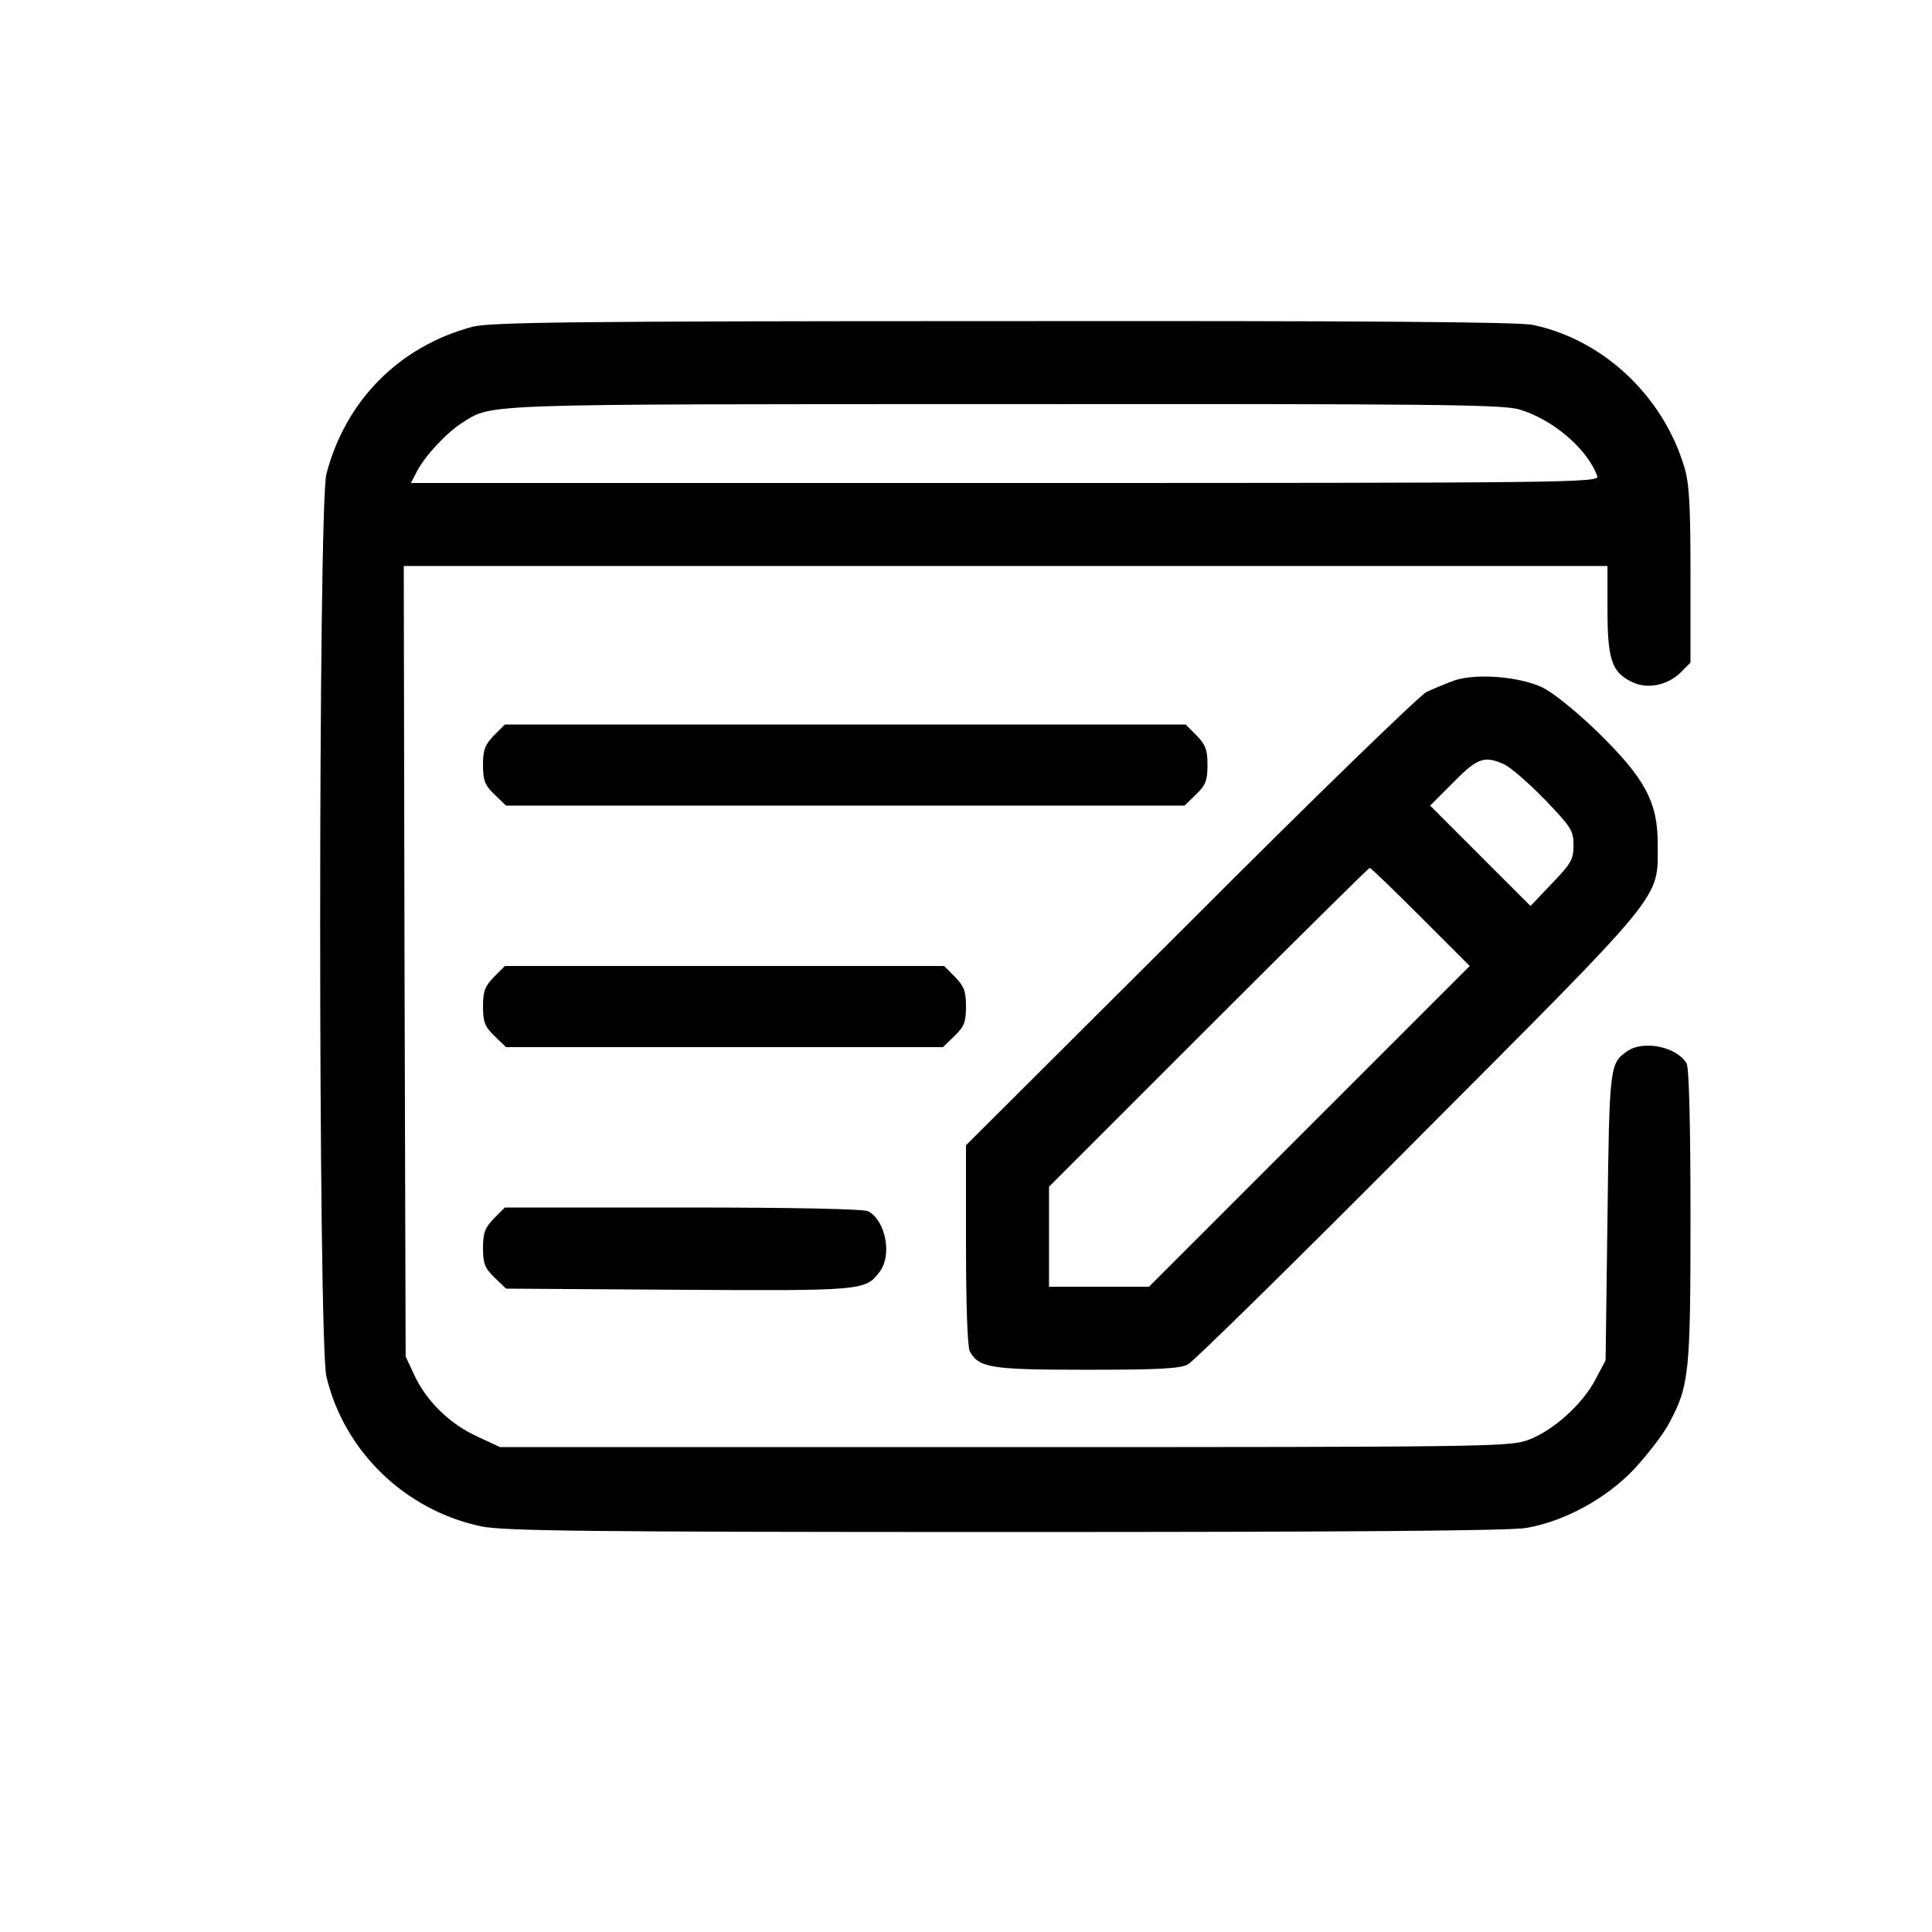
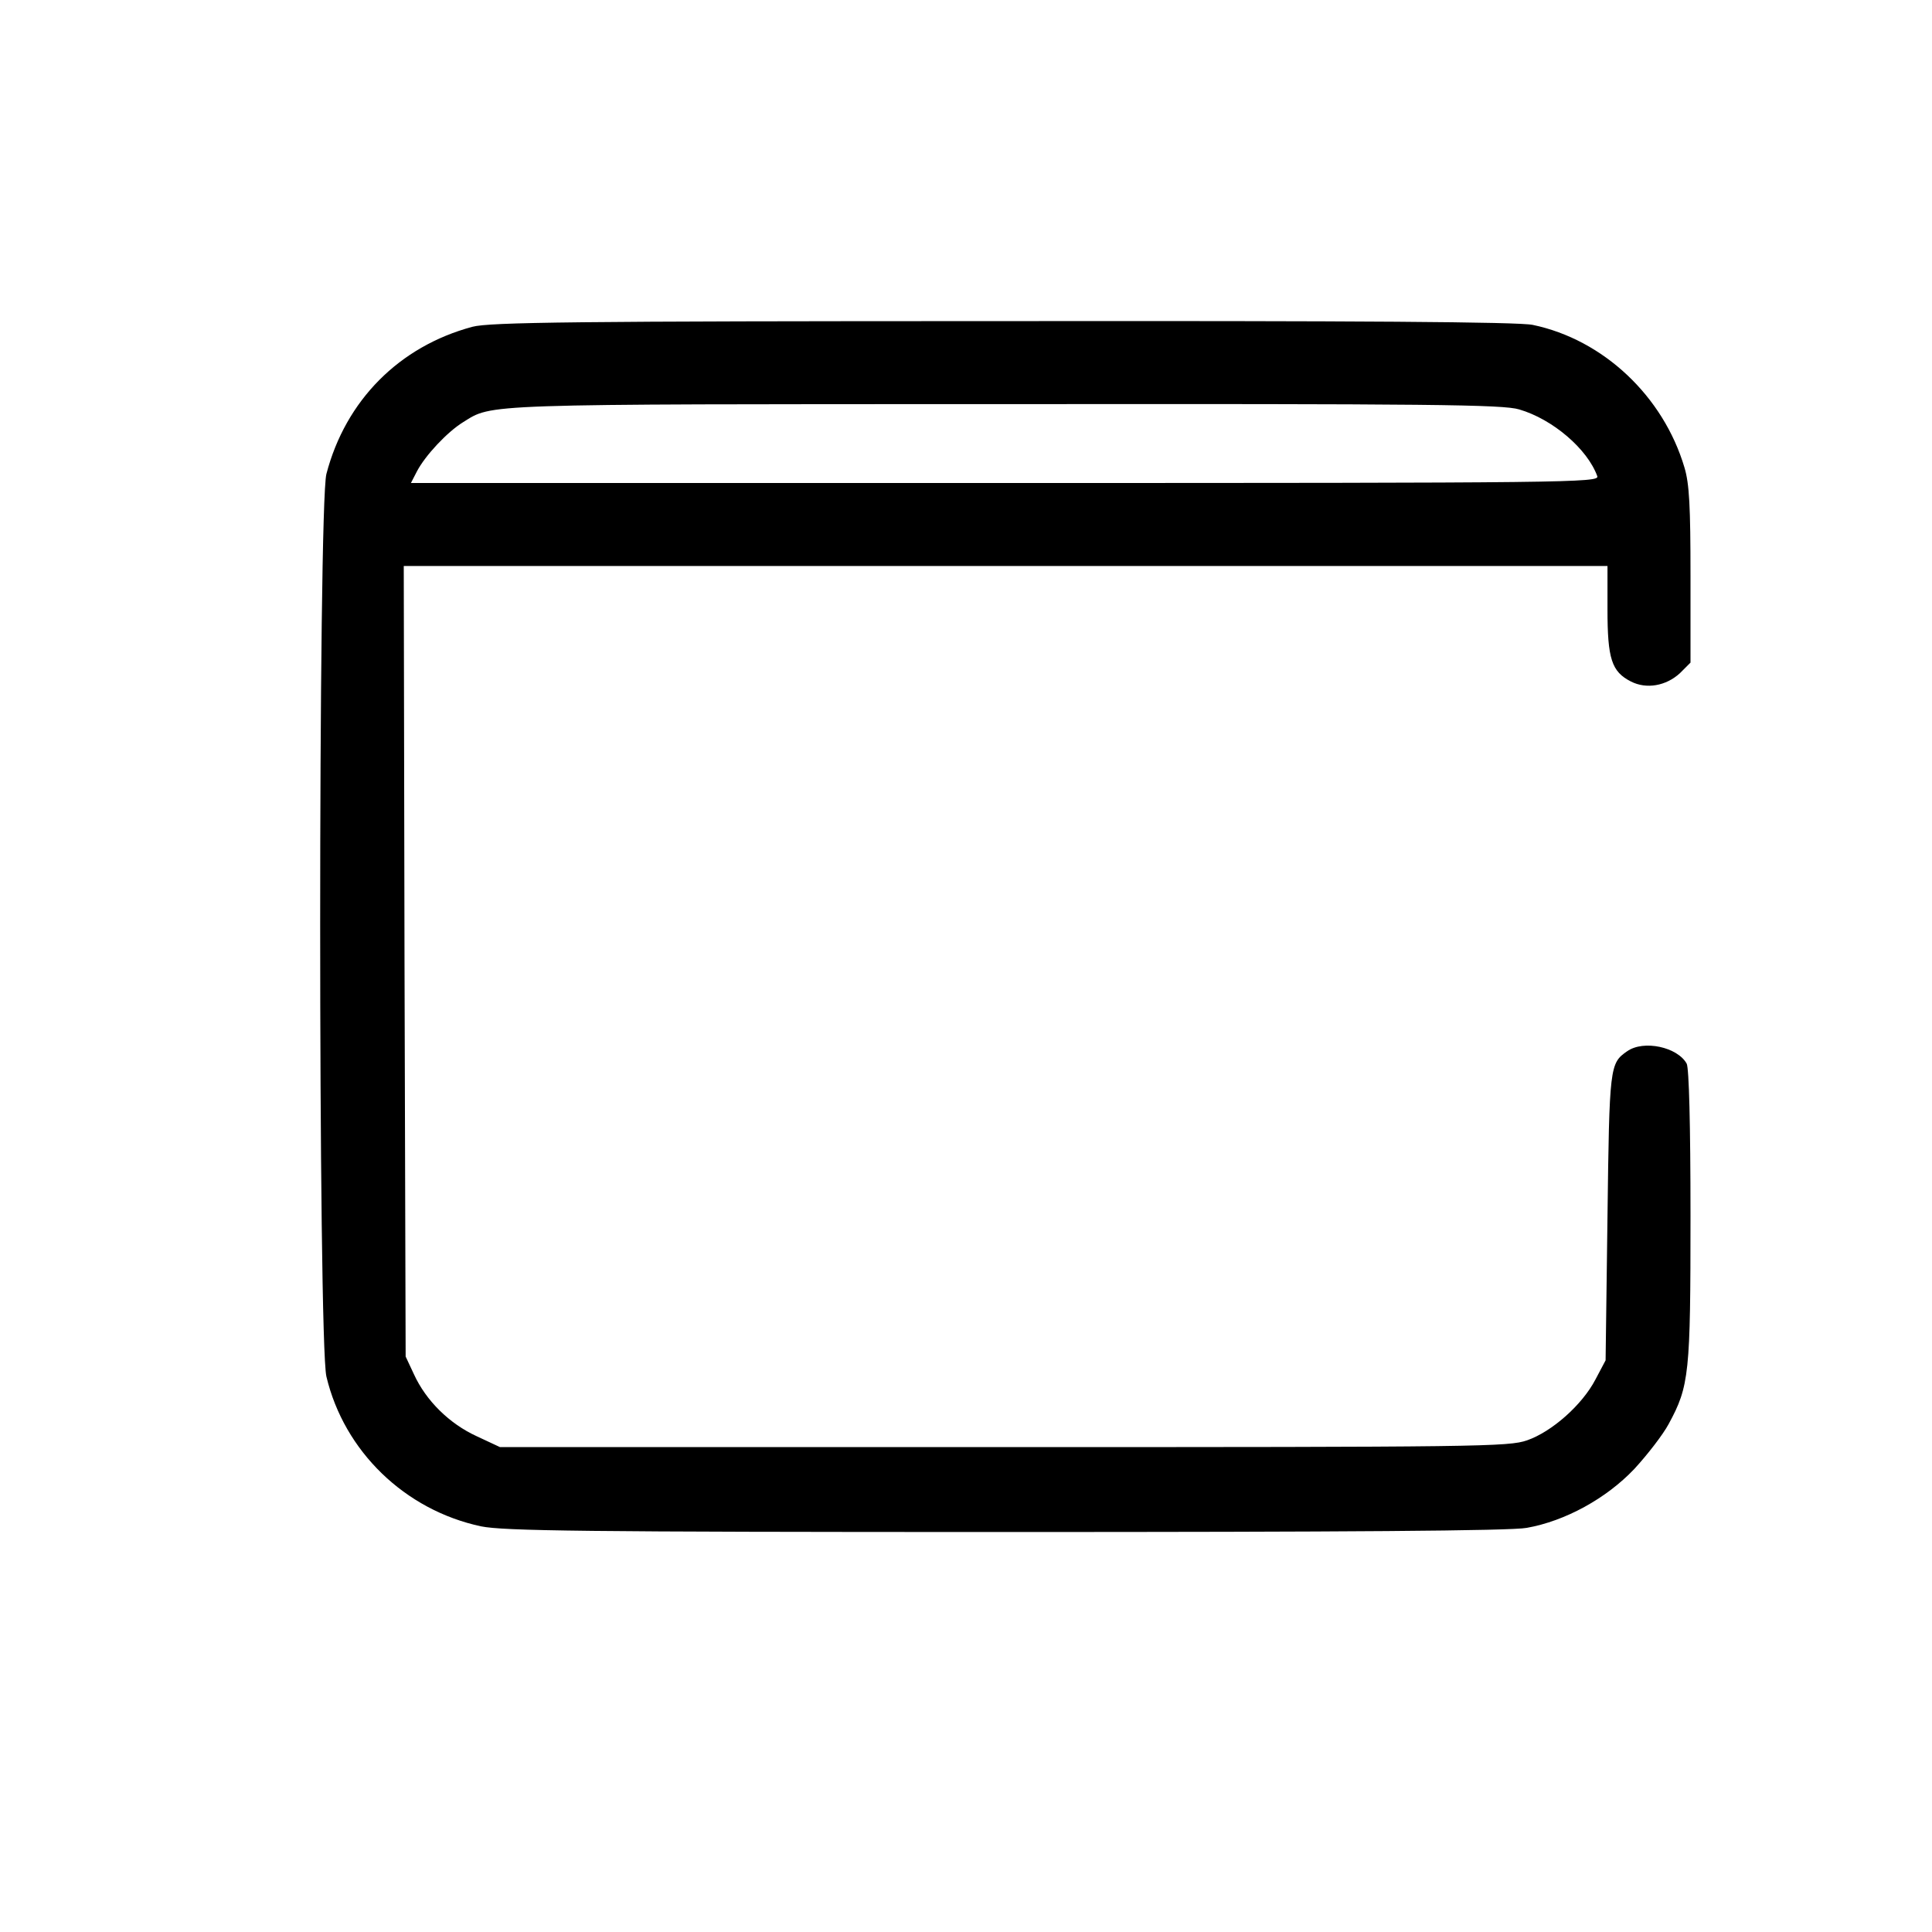
<svg xmlns="http://www.w3.org/2000/svg" width="512" height="512" viewBox="0 0 512 512" fill="none">
  <path d="M125.2 86.6C105.8 91.8 91.6 106.1 86.5 125.6C84.3 134.2 84.3 355.3 86.5 364.8C91.2 384.6 107.3 400.2 127.5 404.5C133.5 405.7 154 406 266.6 406C356 406 400.5 405.7 404.6 404.9C414.8 403.1 425.7 397.1 433.1 389.3C436.6 385.5 440.7 380.2 442.2 377.4C447.7 367.3 448 364 448 322.2C448 297.8 447.6 283.2 447 281.9C444.6 277.5 435.6 275.5 431.2 278.6C426.6 281.8 426.5 282.5 426 322.5L425.5 360.5L422.8 365.6C419.3 372.3 411.3 379.4 404.7 381.7C399.8 383.4 392.5 383.5 266 383.5H132.5L126.3 380.6C119.1 377.3 112.9 371.2 109.7 364.2L107.5 359.5L107.2 254.7L107 150H266.5H426V161.5C426 174.6 427.1 178 432.2 180.6C436.3 182.7 441.5 181.8 445.2 178.4L448 175.6V152.5C448 134.3 447.7 128.2 446.4 123.9C440.8 105 424.9 90 406.2 86.1C402.5 85.3 360.2 85 265.7 85.1C152 85.1 129.7 85.4 125.2 86.6ZM402.6 108.5C411.5 111.1 420.7 119 423.3 126.2C423.9 127.9 416 128 266.4 128H108.9L110.5 124.9C112.7 120.7 118.5 114.5 122.7 111.9C130.6 107 126.1 107.1 266.1 107.1C379.4 107 398.3 107.2 402.6 108.5Z" fill="black" />
-   <path d="M385.5 180.3C383.3 181.1 379.9 182.5 378 183.4C376.1 184.4 347.8 211.8 315.3 244.4L256 303.5V329.8C256 346 256.4 356.9 257 358.1C259.4 362.5 262.5 363 288 363C307 363 312.7 362.7 314.8 361.6C316.3 360.8 343.9 333.7 376.1 301.3C442 235.2 439.3 238.5 439.3 223.8C439.4 212.6 435.9 206.2 423.3 193.9C417.4 188.2 411.5 183.5 408.6 182.1C402.5 179.3 391.3 178.4 385.5 180.3ZM398.3 202.4C400.1 203.1 405 207.4 409.3 211.8C416.4 219.2 417 220.1 417 224C417 227.7 416.4 228.8 411.3 234.1L405.6 240.1L392.3 226.8L379 213.5L384.3 208.2C391.4 200.9 393.1 200.2 398.3 202.4ZM376.5 243L389.5 256L347 298.5L304.5 341H291.3H278V327.8V314.5L320.2 272.3C343.5 249 362.7 230 363 230C363.3 230 369.4 235.9 376.5 243Z" fill="black" />
-   <path d="M130.9 194.9C128.5 197.4 128 198.7 128 202.7C128 206.9 128.5 208.1 131.1 210.6L134.1 213.5H224H313.9L316.9 210.6C319.5 208.1 320 206.9 320 202.7C320 198.7 319.5 197.4 317.1 194.9L314.2 192H224H133.8L130.9 194.9Z" fill="black" />
-   <path d="M130.9 258.9C128.5 261.4 128 262.7 128 266.7C128 270.9 128.5 272.1 131.1 274.6L134.1 277.5H192H249.9L252.9 274.6C255.5 272.1 256 270.9 256 266.7C256 262.7 255.5 261.4 253.1 258.9L250.2 256H192H133.8L130.9 258.9Z" fill="black" />
-   <path d="M130.9 322.9C128.5 325.4 128 326.7 128 330.7C128 334.9 128.5 336.1 131.1 338.6L134.1 341.5L179.8 341.8C228.4 342.1 229.3 342 233 337.2C236.5 332.8 234.8 323.6 230.1 321C228.8 320.4 211.4 320 181 320H133.8L130.9 322.9Z" fill="black" />
</svg>